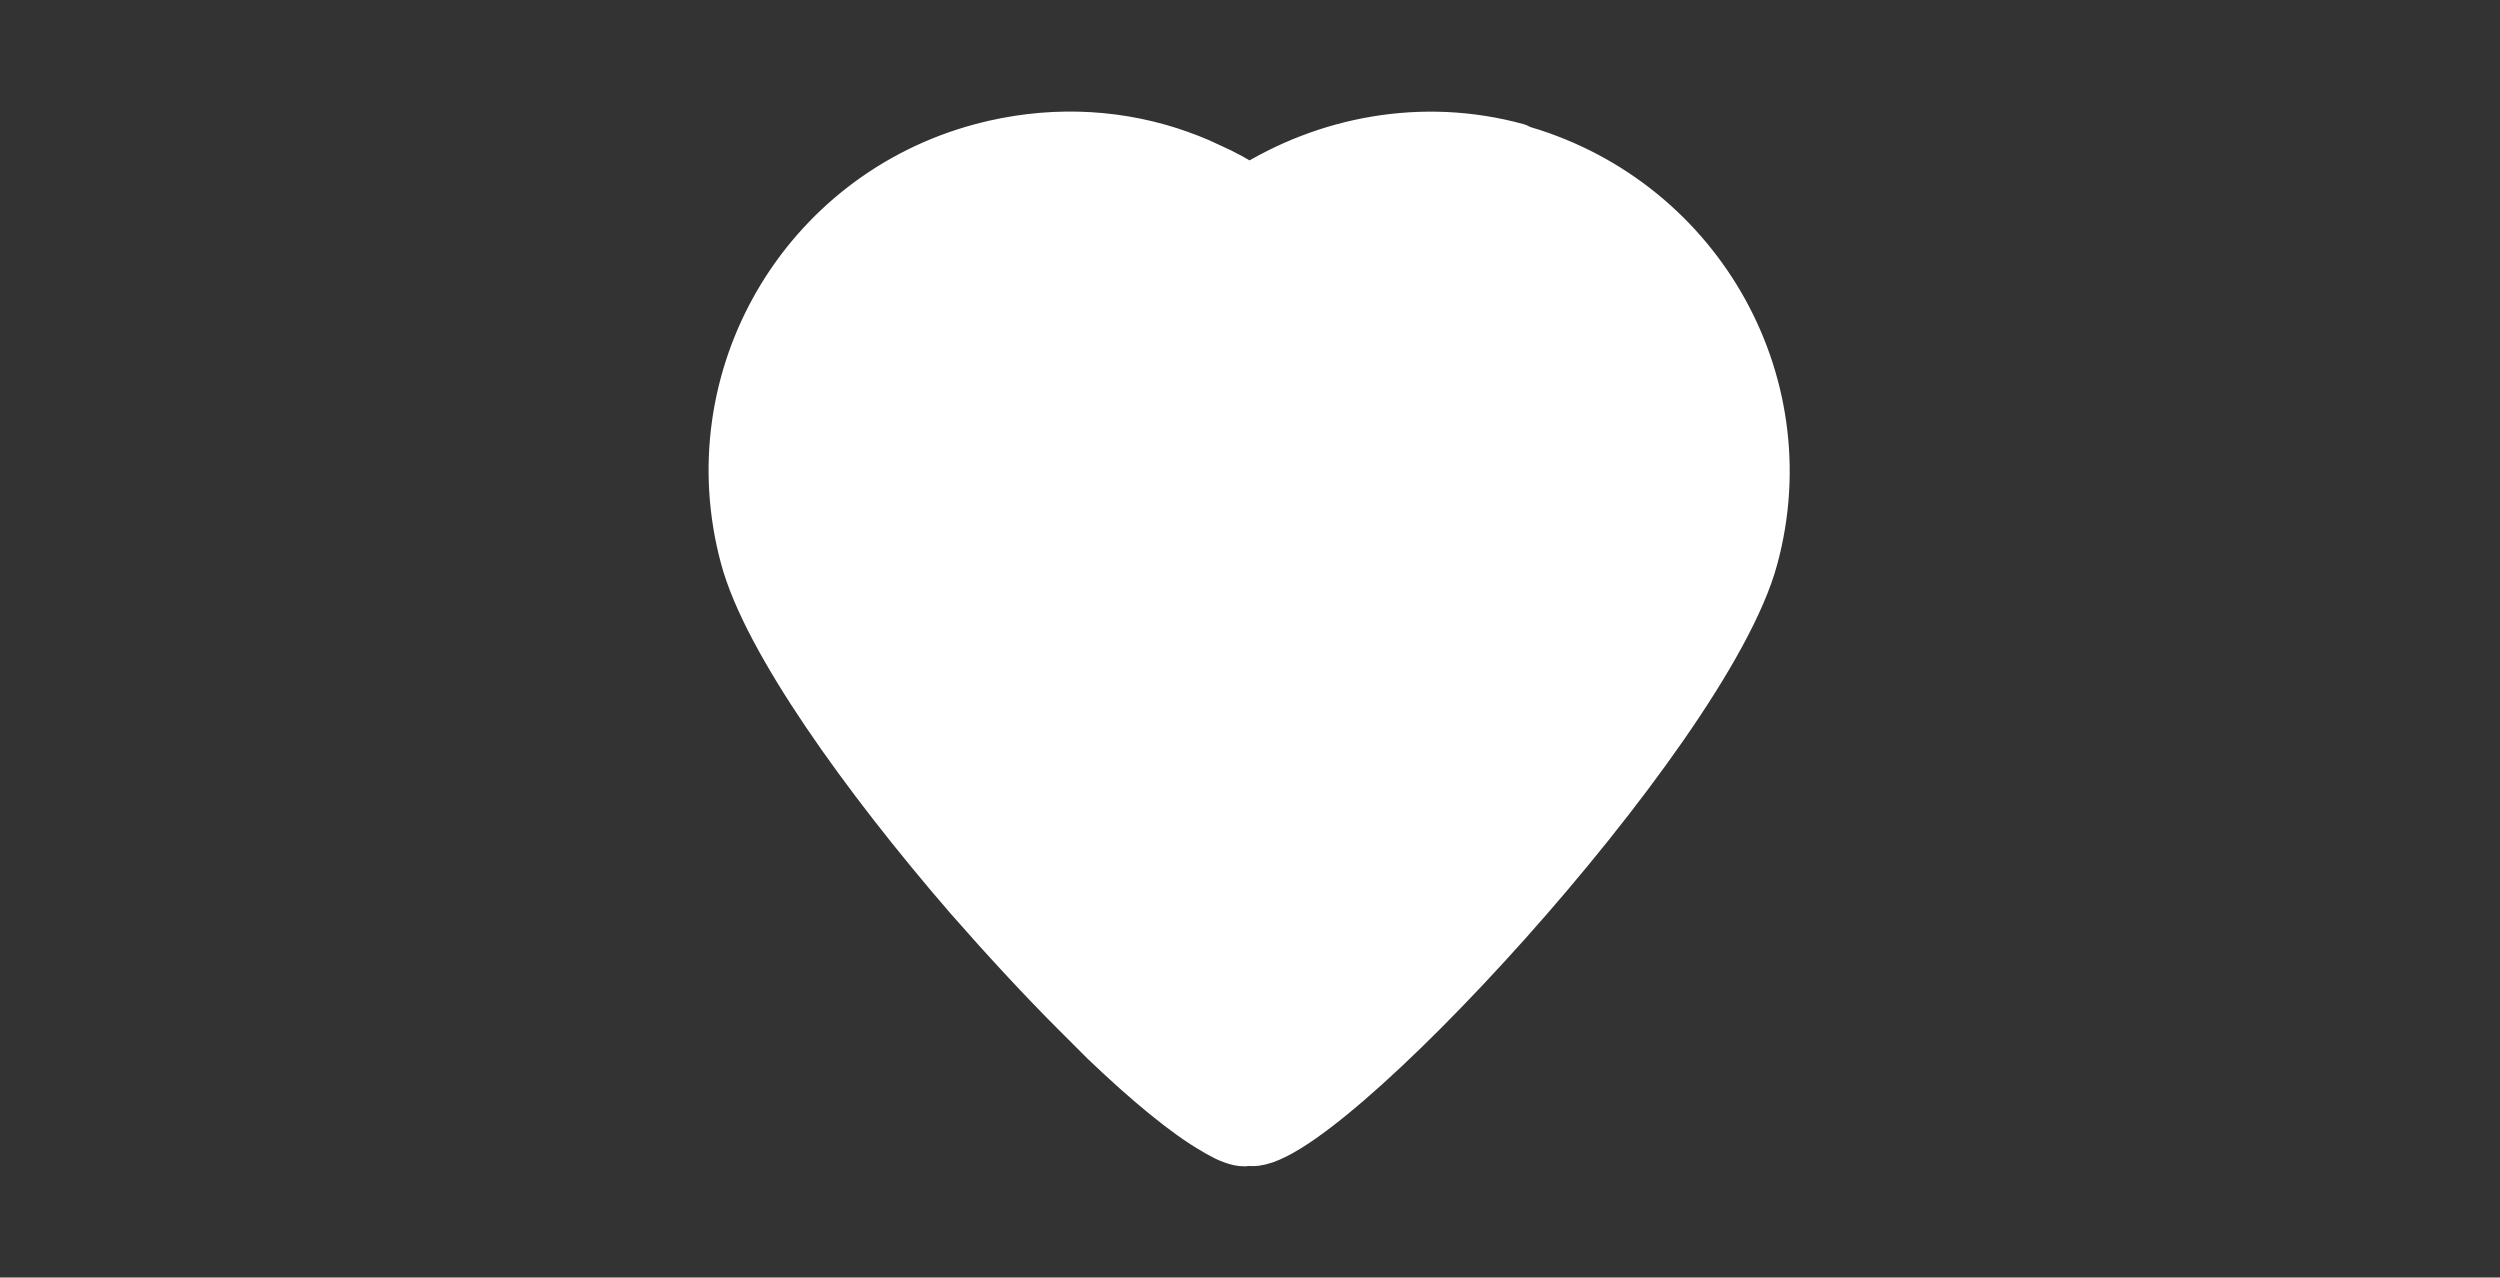
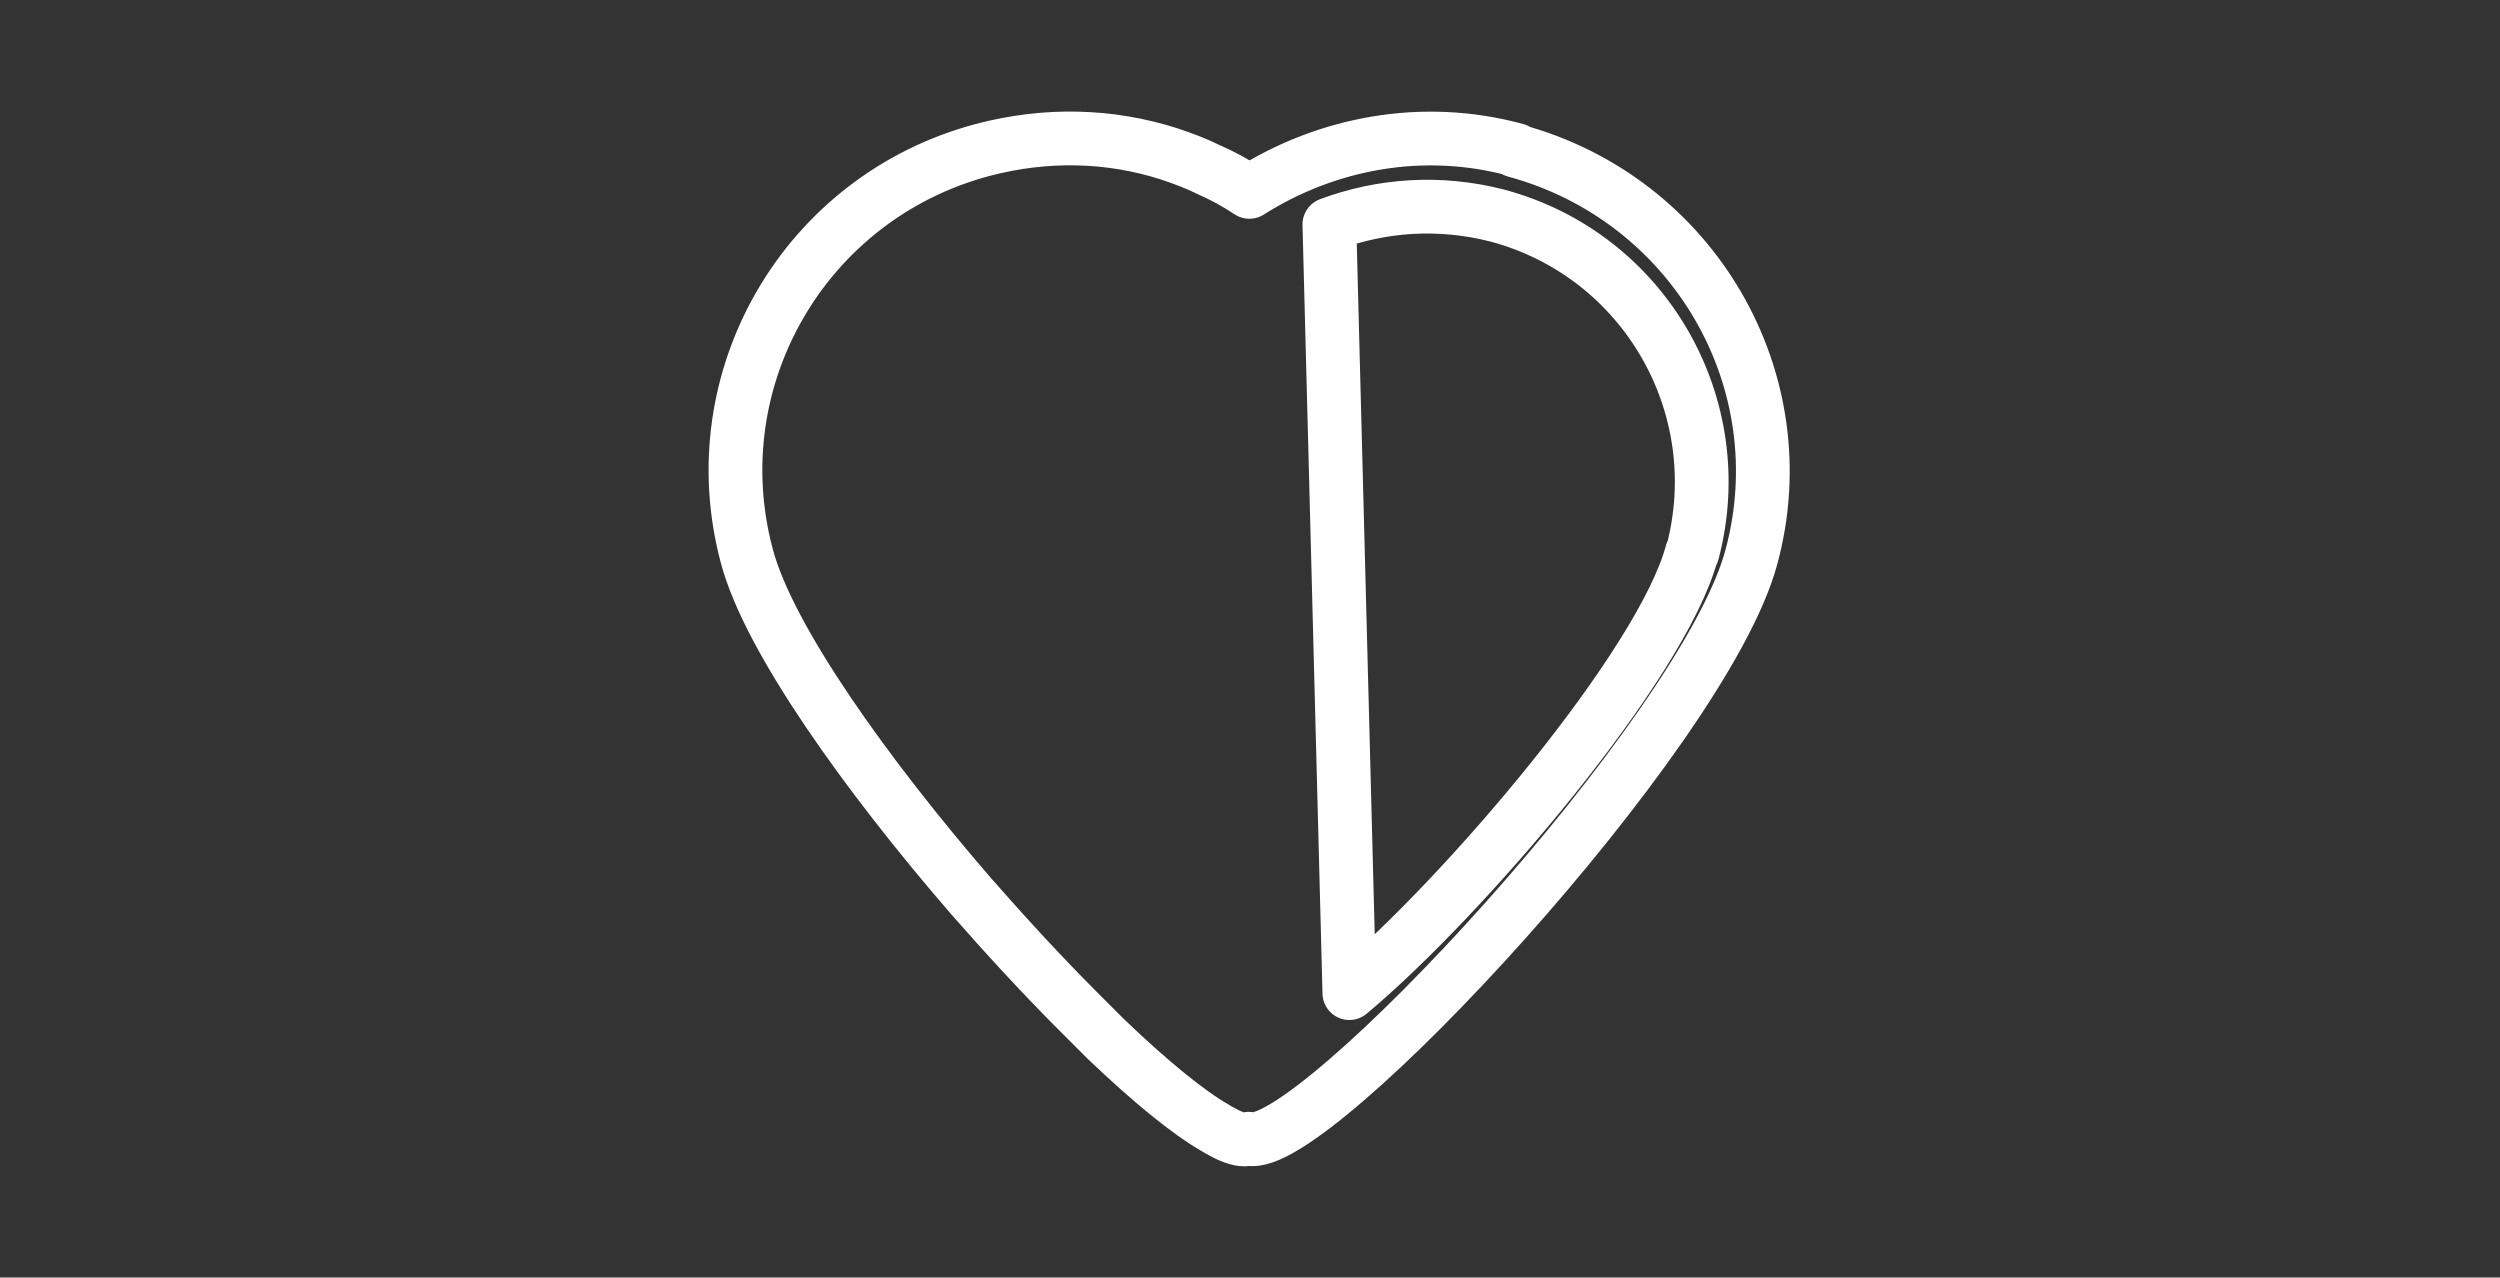
<svg xmlns="http://www.w3.org/2000/svg" id="a" data-name=" 图层 1" viewBox="0 0 40 20.44">
  <rect x="0" y="0" width="40" height="20.44" fill="#333333" stroke="none" />
  <defs>
    <style>
      .b {
        fill-rule: evenodd;
      }

      .b, .c {
        fill: #fff;
      }

      .d {
        fill: none;
        stroke: #fff;
        stroke-linecap: round;
        stroke-linejoin: round;
        stroke-width: .86px;
      }
    </style>
  </defs>
-   <path class="b" d="M24.26,2.4c-1.5-.41-3.04-.11-4.27.67-.21-.14-.43-.26-.66-.36-.2-.1-.42-.18-.63-.25-.94-.3-1.96-.33-2.98-.06-2.85.76-4.53,3.67-3.77,6.5.35,1.32,1.92,3.51,3.58,5.43.57.65,1.15,1.28,1.71,1.84.16.16.31.31.46.46.69.66,1.31,1.17,1.75,1.42.06.04.13.07.18.1.15.07.27.1.35.07.99.27,7.28-6.48,8.04-9.3.77-2.83-.93-5.74-3.78-6.51ZM27.07,8.84c-.48,1.8-3.66,5.53-5.48,7.05l-.32-12.3c.83-.31,1.76-.38,2.69-.14,2.35.63,3.74,3.04,3.12,5.39Z" />
-   <path class="b" d="M24.26,2.4c-1.5-.41-3.04-.11-4.27.67-.21-.14-.43-.26-.66-.36-.2-.1-.42-.18-.63-.25l-3.16,11.86c.57.65,1.15,1.28,1.71,1.84.16.16.31.31.46.46.69.66,1.31,1.17,1.75,1.42.06.04.13.07.18.1.15.07.27.1.35.07.99.27,7.28-6.48,8.04-9.3.77-2.83-.93-5.74-3.78-6.51ZM27.07,8.84c-.48,1.8-3.66,5.53-5.48,7.05l-.32-12.3c.83-.31,1.76-.38,2.69-.14,2.35.63,3.74,3.04,3.12,5.39Z" />
  <path class="d" d="M24.26,2.4c-1.5-.41-3.04-.11-4.27.67-.21-.14-.43-.26-.66-.36-.2-.1-.42-.18-.63-.25-.94-.3-1.96-.33-2.98-.06-2.85.76-4.53,3.67-3.77,6.5.35,1.32,1.92,3.51,3.58,5.43.57.65,1.15,1.28,1.71,1.84.16.16.31.31.46.46.69.66,1.31,1.17,1.75,1.42.06.04.13.07.18.1.15.07.27.1.35.07.99.27,7.28-6.48,8.04-9.3.77-2.83-.93-5.74-3.78-6.51ZM27.07,8.84c-.48,1.8-3.66,5.53-5.48,7.05l-.32-12.3c.83-.31,1.76-.38,2.69-.14,2.35.63,3.74,3.04,3.12,5.39Z" />
-   <path class="c" d="M27.07,8.84c-.48,1.8-3.66,5.53-5.48,7.05l-.32-12.3c.83-.31,1.76-.38,2.69-.14,2.35.63,3.74,3.04,3.12,5.39Z" />
</svg>